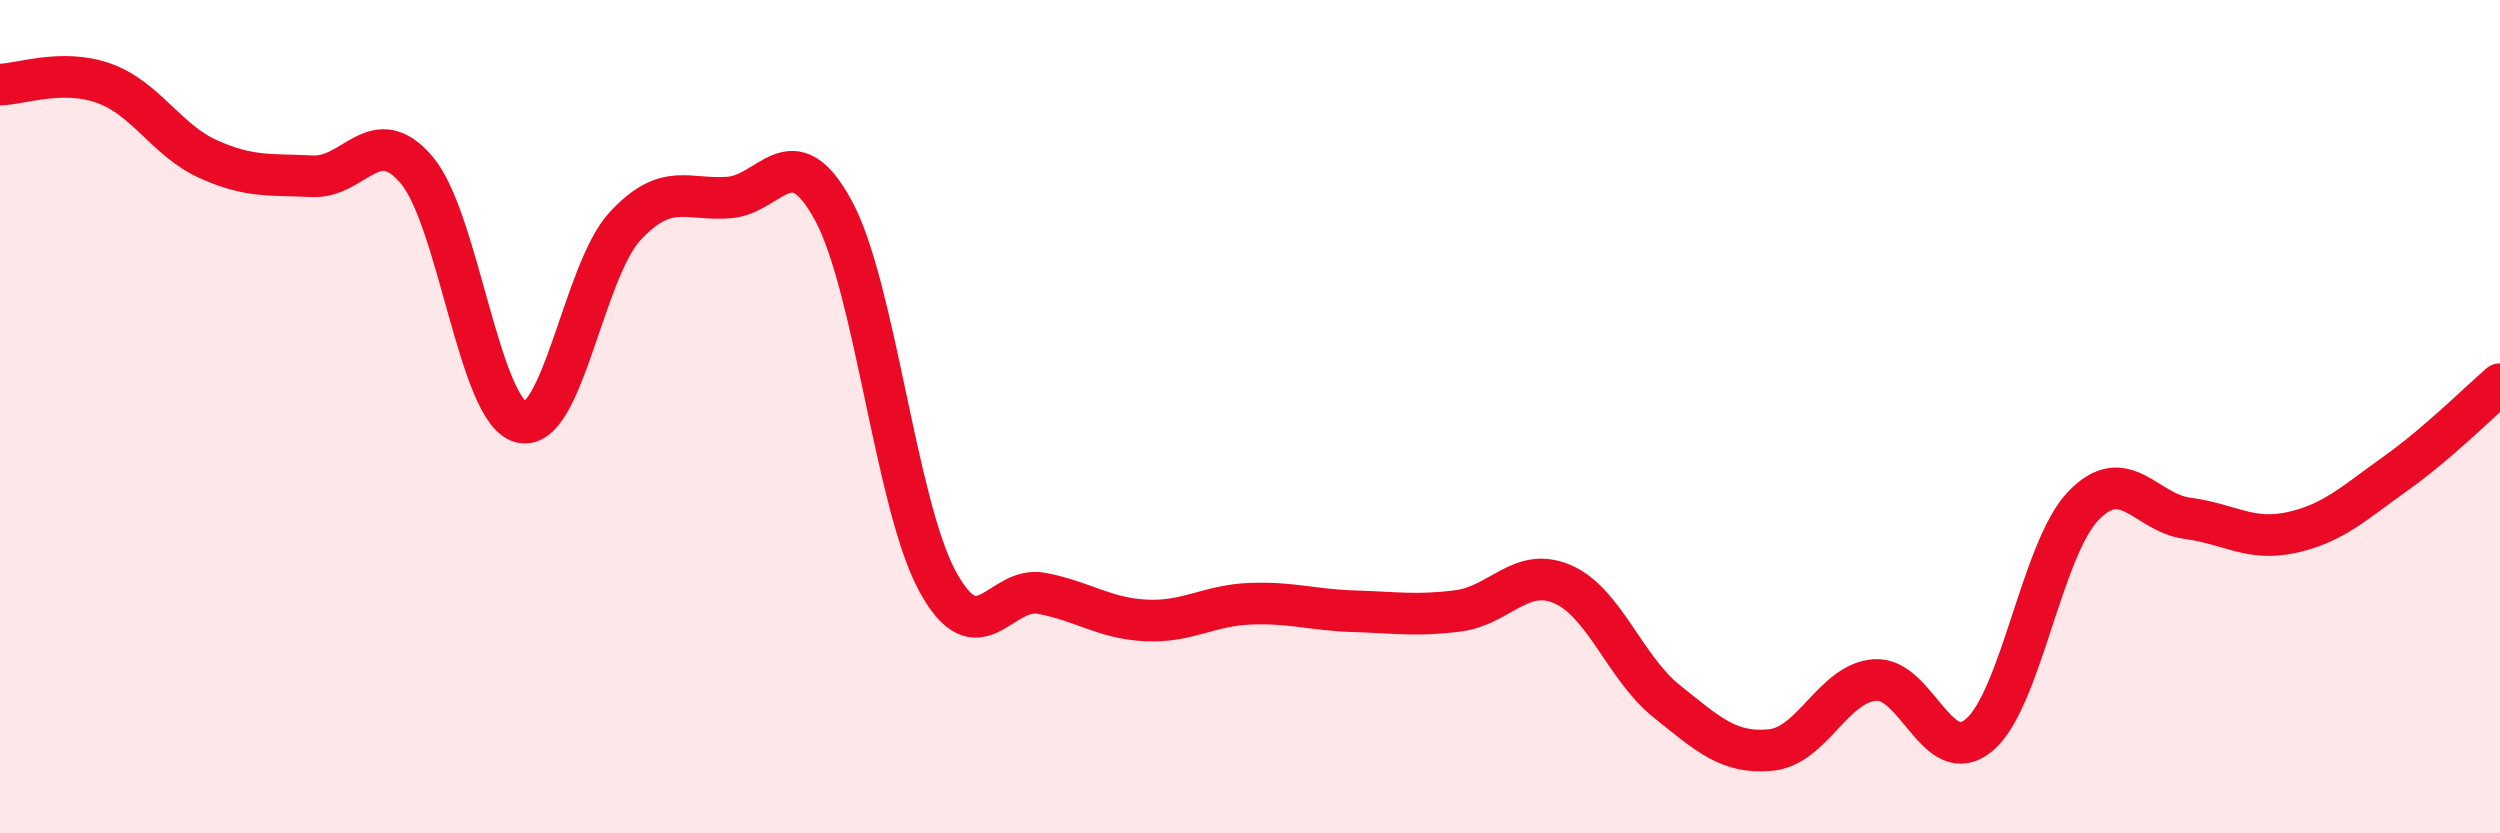
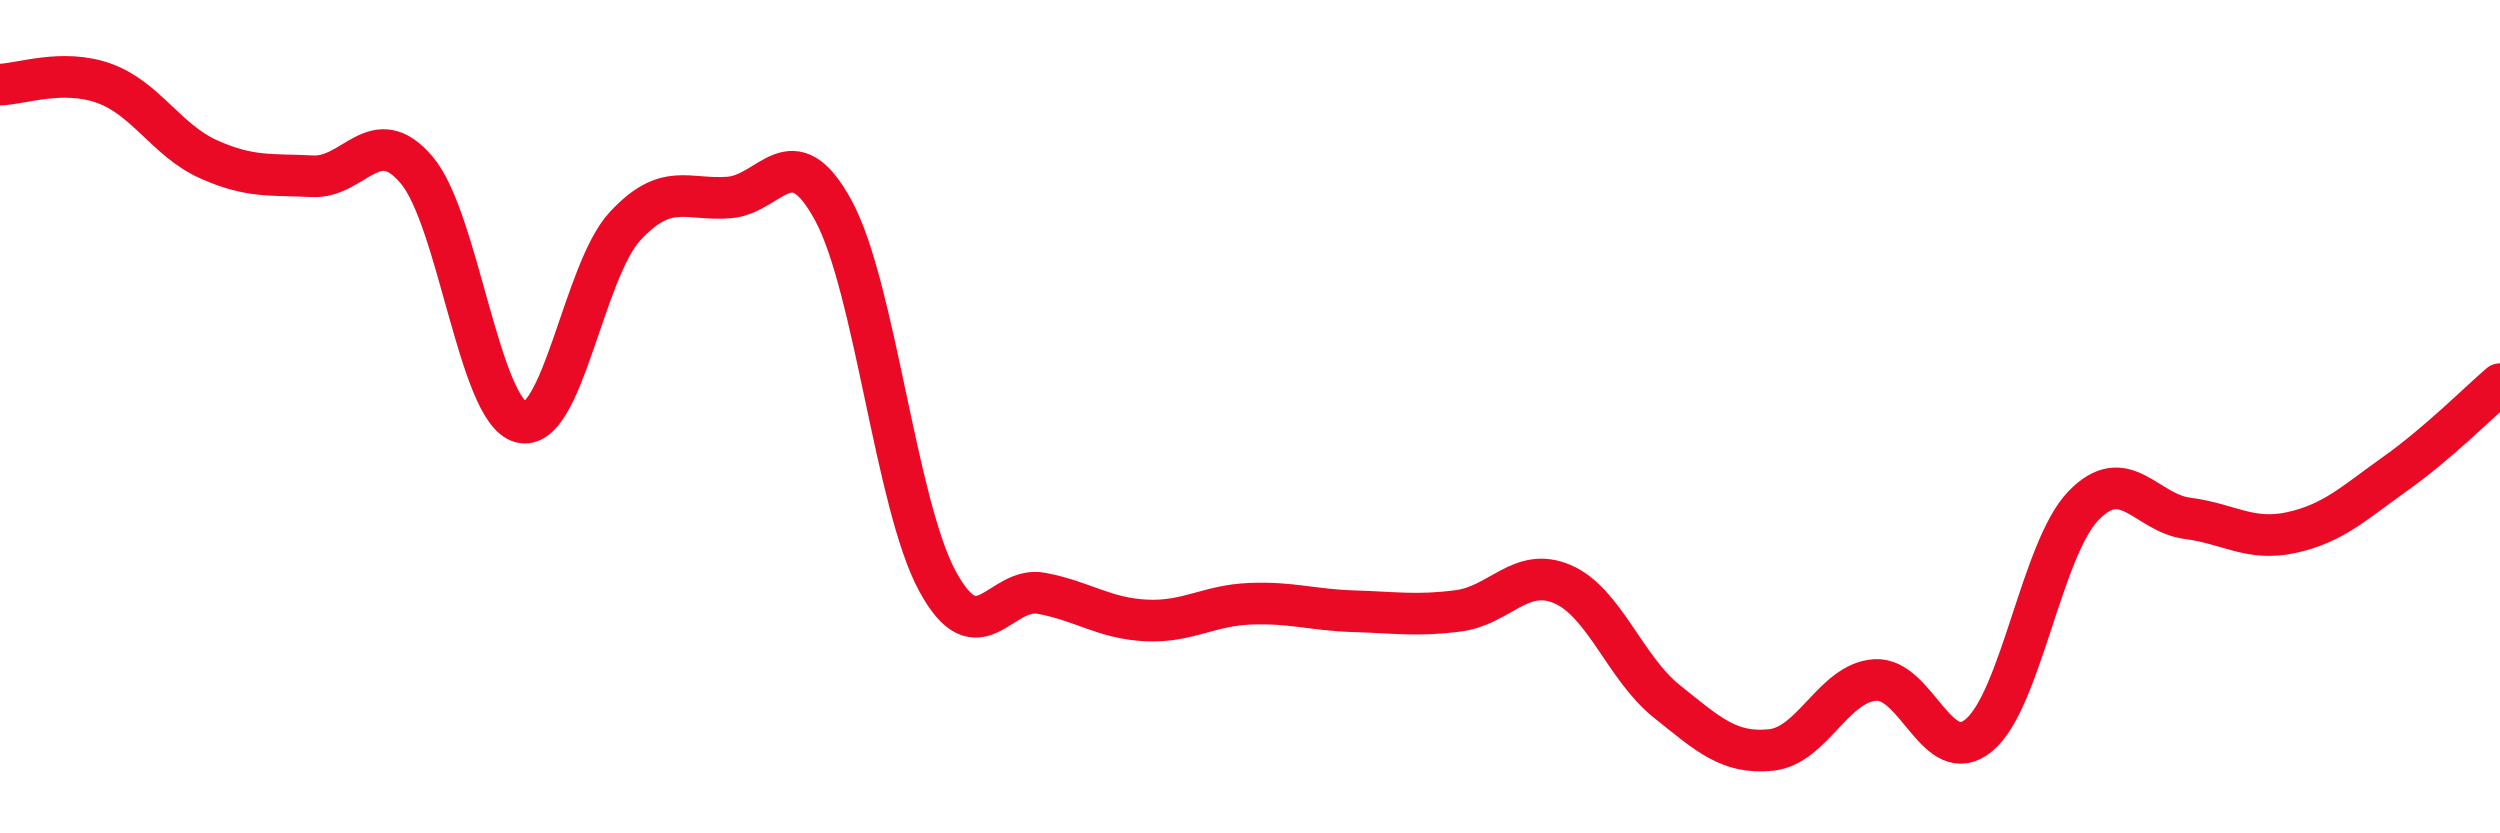
<svg xmlns="http://www.w3.org/2000/svg" width="60" height="20" viewBox="0 0 60 20">
-   <path d="M 0,2.03 C 0.5,2.02 1.5,1.64 2.5,2 C 3.5,2.36 4,3.37 5,3.82 C 6,4.27 6.5,4.18 7.5,4.23 C 8.5,4.28 9,2.9 10,4.08 C 11,5.26 11.5,9.86 12.5,10.13 C 13.5,10.4 14,6.51 15,5.43 C 16,4.35 16.5,4.82 17.5,4.74 C 18.5,4.66 19,3.21 20,5.05 C 21,6.89 21.5,12.11 22.5,13.95 C 23.5,15.79 24,14.05 25,14.24 C 26,14.43 26.5,14.84 27.5,14.89 C 28.5,14.94 29,14.53 30,14.49 C 31,14.45 31.5,14.64 32.5,14.67 C 33.5,14.7 34,14.79 35,14.66 C 36,14.53 36.5,13.59 37.5,14.02 C 38.5,14.45 39,16.03 40,16.83 C 41,17.63 41.5,18.1 42.5,18 C 43.5,17.9 44,16.39 45,16.32 C 46,16.25 46.5,18.48 47.5,17.64 C 48.5,16.8 49,13.18 50,12.14 C 51,11.1 51.5,12.31 52.5,12.44 C 53.5,12.57 54,13 55,12.78 C 56,12.56 56.5,12.07 57.5,11.36 C 58.5,10.65 59.5,9.65 60,9.22L60 20L0 20Z" fill="#EB0A25" opacity="0.1" stroke-linecap="round" stroke-linejoin="round" />
  <path d="M 0,2.03 C 0.5,2.02 1.5,1.64 2.5,2 C 3.5,2.36 4,3.37 5,3.82 C 6,4.27 6.5,4.18 7.5,4.23 C 8.5,4.28 9,2.9 10,4.08 C 11,5.26 11.5,9.86 12.5,10.13 C 13.5,10.4 14,6.51 15,5.43 C 16,4.35 16.5,4.82 17.5,4.74 C 18.5,4.66 19,3.21 20,5.05 C 21,6.89 21.5,12.11 22.5,13.95 C 23.5,15.79 24,14.05 25,14.24 C 26,14.43 26.5,14.84 27.5,14.89 C 28.5,14.94 29,14.53 30,14.49 C 31,14.45 31.5,14.64 32.5,14.67 C 33.5,14.7 34,14.79 35,14.66 C 36,14.53 36.5,13.59 37.5,14.02 C 38.5,14.45 39,16.03 40,16.83 C 41,17.63 41.5,18.1 42.5,18 C 43.5,17.9 44,16.39 45,16.32 C 46,16.25 46.5,18.48 47.5,17.64 C 48.5,16.8 49,13.18 50,12.14 C 51,11.1 51.5,12.31 52.5,12.44 C 53.5,12.57 54,13 55,12.78 C 56,12.56 56.5,12.07 57.5,11.36 C 58.5,10.65 59.5,9.65 60,9.22" stroke="#EB0A25" stroke-width="1" fill="none" stroke-linecap="round" stroke-linejoin="round" />
</svg>